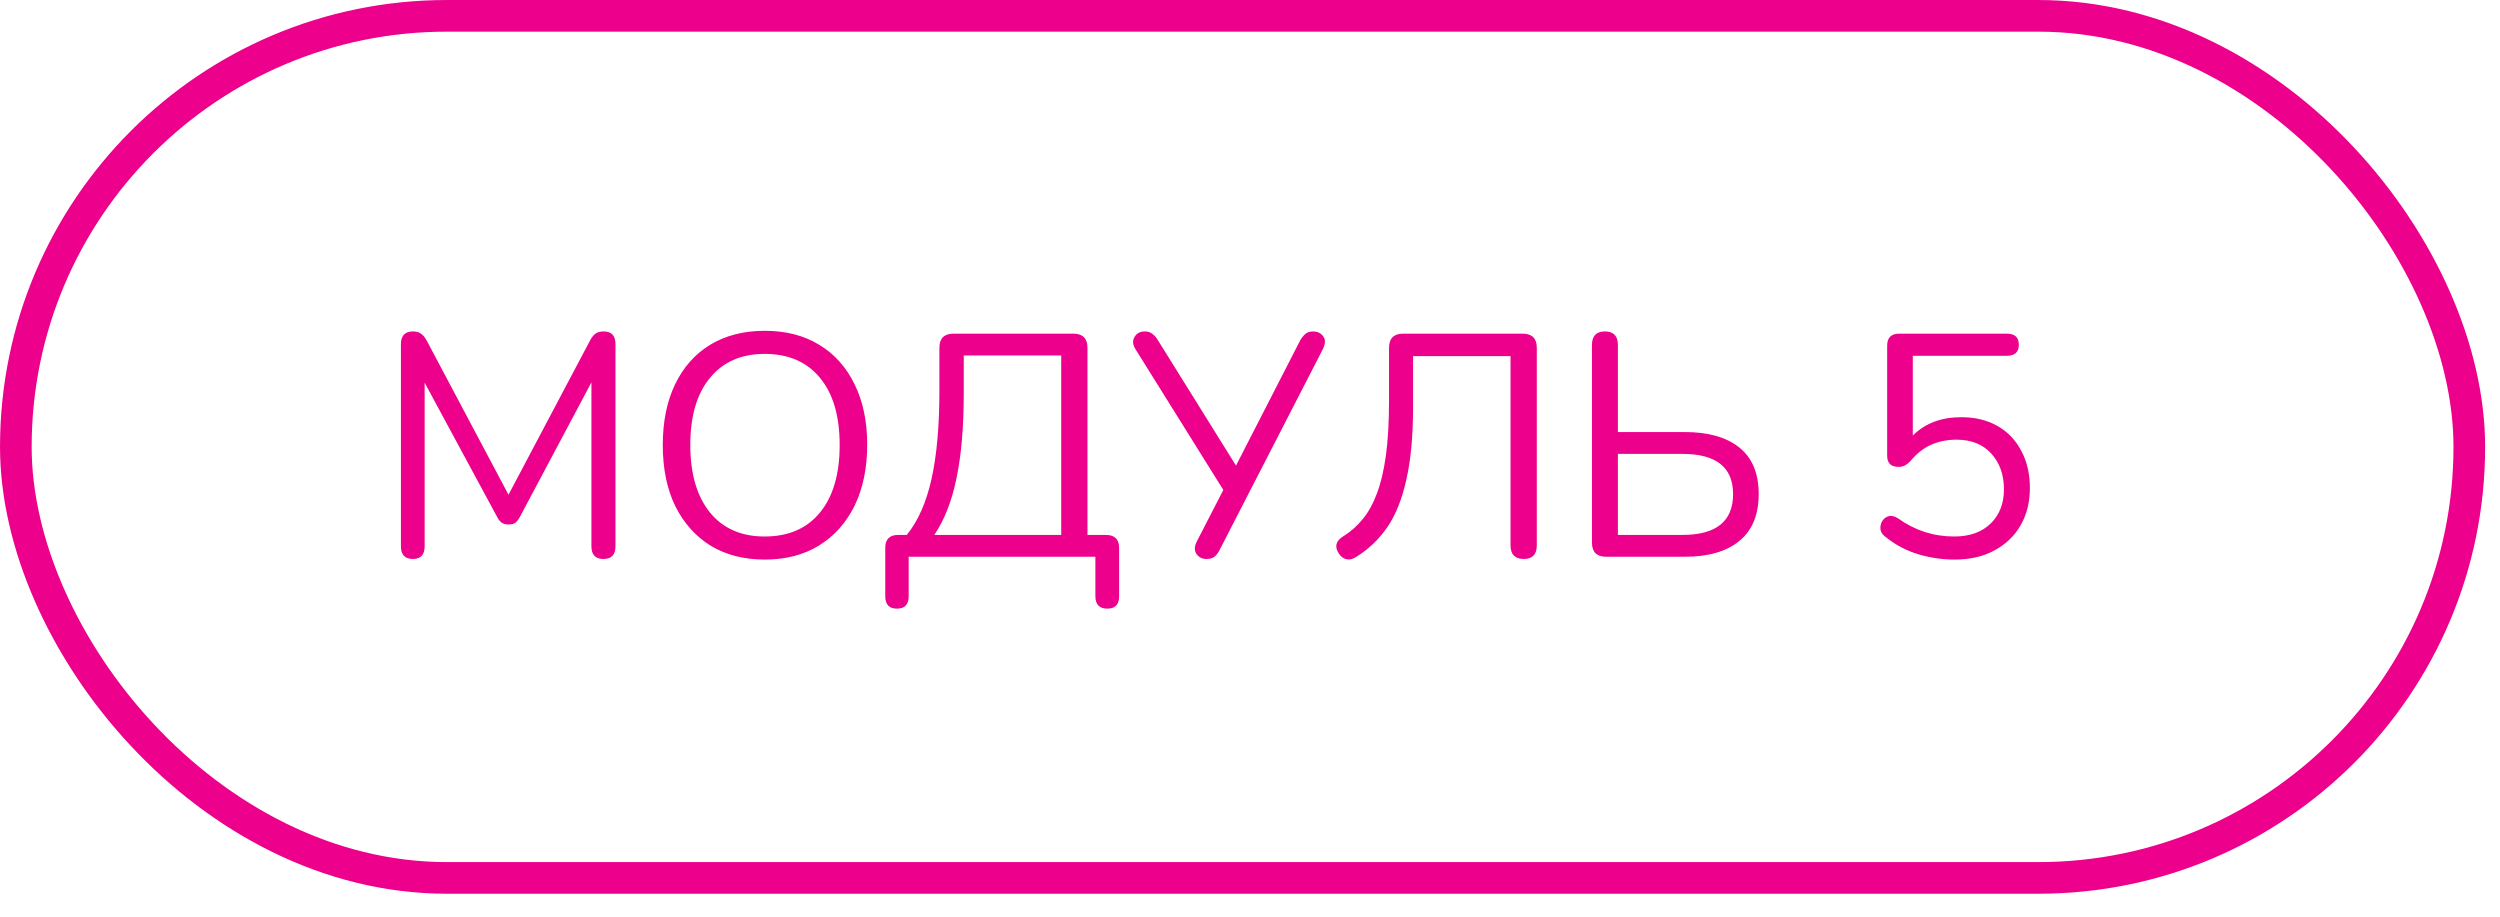
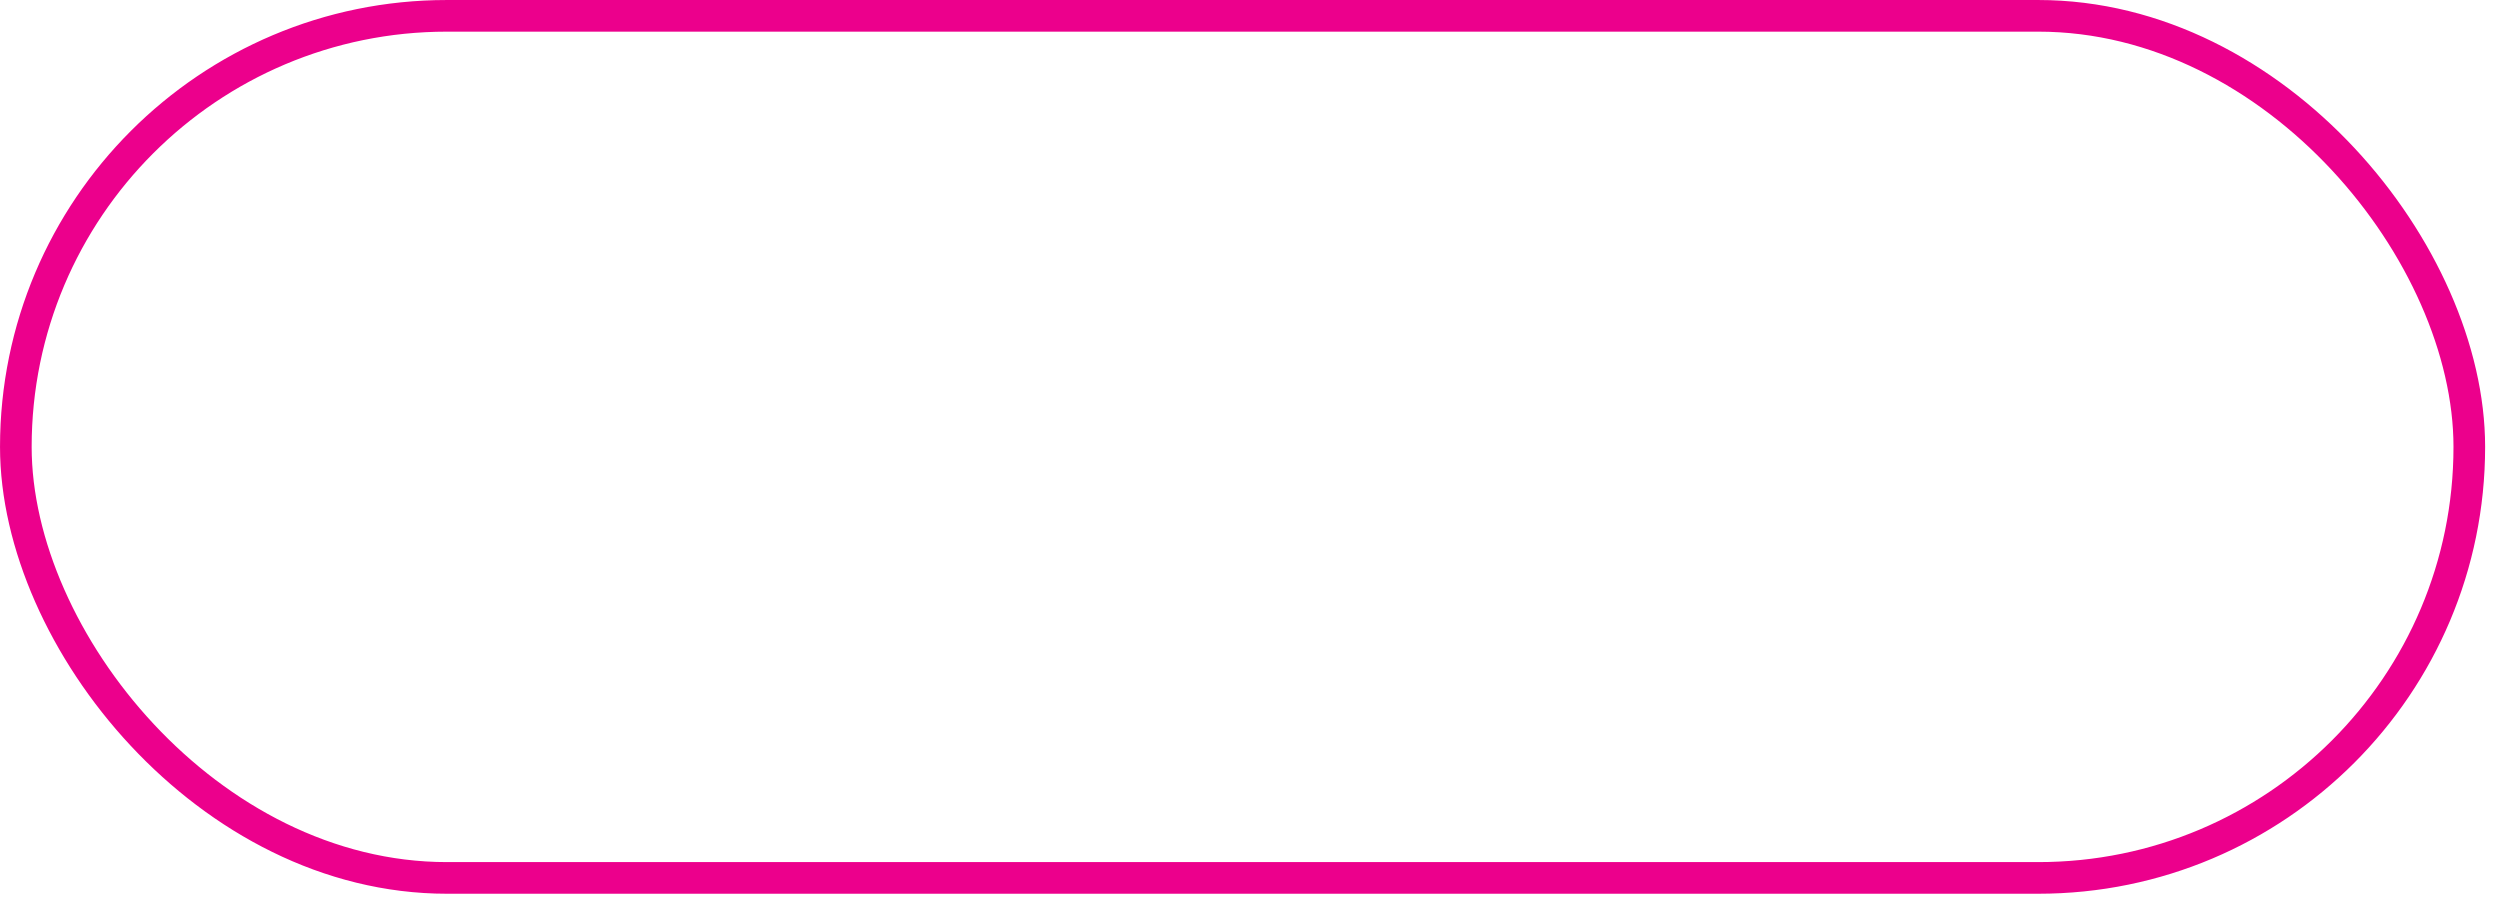
<svg xmlns="http://www.w3.org/2000/svg" width="90" height="33" viewBox="0 0 90 33" fill="none">
-   <path d="M14.866 20.123C14.577 20.123 14.433 19.971 14.433 19.667V12.387C14.433 12.084 14.577 11.932 14.866 11.932C14.987 11.932 15.082 11.958 15.151 12.011C15.226 12.057 15.295 12.137 15.356 12.251L18.306 17.81L21.245 12.251C21.306 12.137 21.371 12.057 21.439 12.011C21.508 11.958 21.606 11.932 21.735 11.932C22.016 11.932 22.157 12.084 22.157 12.387V19.667C22.157 19.971 22.013 20.123 21.724 20.123C21.435 20.123 21.291 19.971 21.291 19.667V13.766L18.716 18.608C18.663 18.706 18.606 18.778 18.546 18.824C18.492 18.862 18.413 18.881 18.306 18.881C18.2 18.881 18.116 18.858 18.056 18.813C17.995 18.767 17.942 18.699 17.896 18.608L15.287 13.777V19.667C15.287 19.971 15.147 20.123 14.866 20.123ZM27.528 20.145C26.784 20.145 26.134 19.978 25.58 19.644C25.033 19.302 24.608 18.824 24.304 18.209C24.008 17.594 23.86 16.864 23.86 16.021C23.86 15.178 24.008 14.449 24.304 13.834C24.6 13.219 25.022 12.744 25.569 12.41C26.123 12.076 26.776 11.909 27.528 11.909C28.288 11.909 28.941 12.076 29.488 12.41C30.042 12.744 30.467 13.219 30.764 13.834C31.067 14.442 31.219 15.167 31.219 16.01C31.219 16.853 31.067 17.586 30.764 18.209C30.46 18.824 30.031 19.302 29.476 19.644C28.929 19.978 28.28 20.145 27.528 20.145ZM27.528 19.314C28.386 19.314 29.051 19.025 29.522 18.448C29.993 17.871 30.228 17.062 30.228 16.021C30.228 14.981 29.993 14.176 29.522 13.606C29.051 13.029 28.386 12.74 27.528 12.74C26.685 12.74 26.028 13.029 25.557 13.606C25.086 14.176 24.851 14.981 24.851 16.021C24.851 17.054 25.086 17.863 25.557 18.448C26.028 19.025 26.685 19.314 27.528 19.314ZM32.291 21.911C32.01 21.911 31.869 21.763 31.869 21.467V19.724C31.869 19.413 32.025 19.257 32.337 19.257H32.644C33.047 18.763 33.343 18.095 33.533 17.252C33.723 16.401 33.818 15.345 33.818 14.085V12.524C33.818 12.182 33.988 12.011 34.33 12.011H38.636C38.978 12.011 39.149 12.182 39.149 12.524V19.257H39.81C40.129 19.257 40.288 19.413 40.288 19.724V21.467C40.288 21.763 40.148 21.911 39.867 21.911C39.578 21.911 39.434 21.763 39.434 21.467V20.043H32.712V21.467C32.712 21.763 32.572 21.911 32.291 21.911ZM33.635 19.257H38.204V12.797H34.695V14.153C34.695 15.376 34.607 16.397 34.433 17.218C34.266 18.038 34 18.718 33.635 19.257ZM43.436 20.123C43.277 20.123 43.155 20.062 43.072 19.94C42.988 19.819 42.996 19.663 43.095 19.473L44.04 17.639L40.884 12.581C40.778 12.414 40.763 12.266 40.839 12.137C40.915 12 41.04 11.932 41.215 11.932C41.329 11.932 41.42 11.962 41.488 12.023C41.564 12.076 41.633 12.156 41.693 12.262L44.496 16.762L46.797 12.273C46.85 12.175 46.911 12.095 46.979 12.034C47.048 11.966 47.143 11.932 47.264 11.932C47.431 11.932 47.557 11.992 47.64 12.114C47.724 12.228 47.716 12.383 47.617 12.581L43.915 19.781C43.869 19.88 43.809 19.963 43.733 20.032C43.664 20.092 43.565 20.123 43.436 20.123ZM54.858 20.123C54.539 20.123 54.379 19.959 54.379 19.633V12.82H50.87V14.666C50.87 15.691 50.791 16.553 50.631 17.252C50.479 17.951 50.252 18.524 49.948 18.972C49.644 19.413 49.272 19.77 48.831 20.043C48.71 20.127 48.592 20.157 48.478 20.134C48.364 20.111 48.269 20.039 48.193 19.918C48.034 19.675 48.091 19.47 48.364 19.302C48.622 19.143 48.85 18.942 49.048 18.699C49.253 18.456 49.424 18.152 49.56 17.787C49.705 17.415 49.815 16.956 49.891 16.409C49.967 15.862 50.005 15.201 50.005 14.427V12.524C50.005 12.182 50.176 12.011 50.517 12.011H54.812C55.154 12.011 55.325 12.182 55.325 12.524V19.633C55.325 19.959 55.169 20.123 54.858 20.123ZM57.822 20.043C57.48 20.043 57.31 19.872 57.31 19.53V12.421C57.31 12.095 57.465 11.932 57.777 11.932C58.088 11.932 58.244 12.095 58.244 12.421V15.554H60.659C61.502 15.554 62.155 15.74 62.618 16.113C63.082 16.485 63.313 17.043 63.313 17.787C63.313 18.532 63.082 19.094 62.618 19.473C62.155 19.853 61.502 20.043 60.659 20.043H57.822ZM58.244 19.257H60.568C61.783 19.257 62.391 18.767 62.391 17.787C62.391 16.823 61.783 16.34 60.568 16.34H58.244V19.257ZM70.365 20.145C69.924 20.145 69.488 20.081 69.055 19.952C68.629 19.823 68.246 19.621 67.904 19.348C67.79 19.272 67.722 19.181 67.699 19.075C67.684 18.961 67.703 18.858 67.756 18.767C67.809 18.676 67.885 18.615 67.984 18.585C68.09 18.554 68.208 18.581 68.337 18.665C68.937 19.097 69.609 19.314 70.354 19.314C70.908 19.314 71.345 19.158 71.664 18.847C71.983 18.535 72.142 18.125 72.142 17.616C72.142 17.092 71.99 16.663 71.686 16.329C71.383 15.995 70.965 15.828 70.433 15.828C70.107 15.828 69.803 15.889 69.522 16.01C69.249 16.132 69.002 16.325 68.781 16.591C68.728 16.652 68.664 16.705 68.588 16.751C68.519 16.788 68.44 16.808 68.349 16.808C68.075 16.808 67.938 16.675 67.938 16.409V12.444C67.938 12.156 68.083 12.011 68.371 12.011H72.245C72.533 12.011 72.678 12.144 72.678 12.41C72.678 12.676 72.533 12.809 72.245 12.809H68.861V15.68C69.302 15.239 69.883 15.019 70.604 15.019C71.106 15.019 71.542 15.125 71.914 15.338C72.287 15.551 72.571 15.851 72.769 16.238C72.974 16.618 73.076 17.062 73.076 17.571C73.076 18.072 72.966 18.516 72.746 18.904C72.526 19.291 72.21 19.595 71.8 19.815C71.398 20.035 70.919 20.145 70.365 20.145Z" fill="#EC008C" />
  <rect x="0.57" y="0.57" width="88.325" height="31.035" rx="15.518" stroke="#EC008C" stroke-width="1.139" />
</svg>